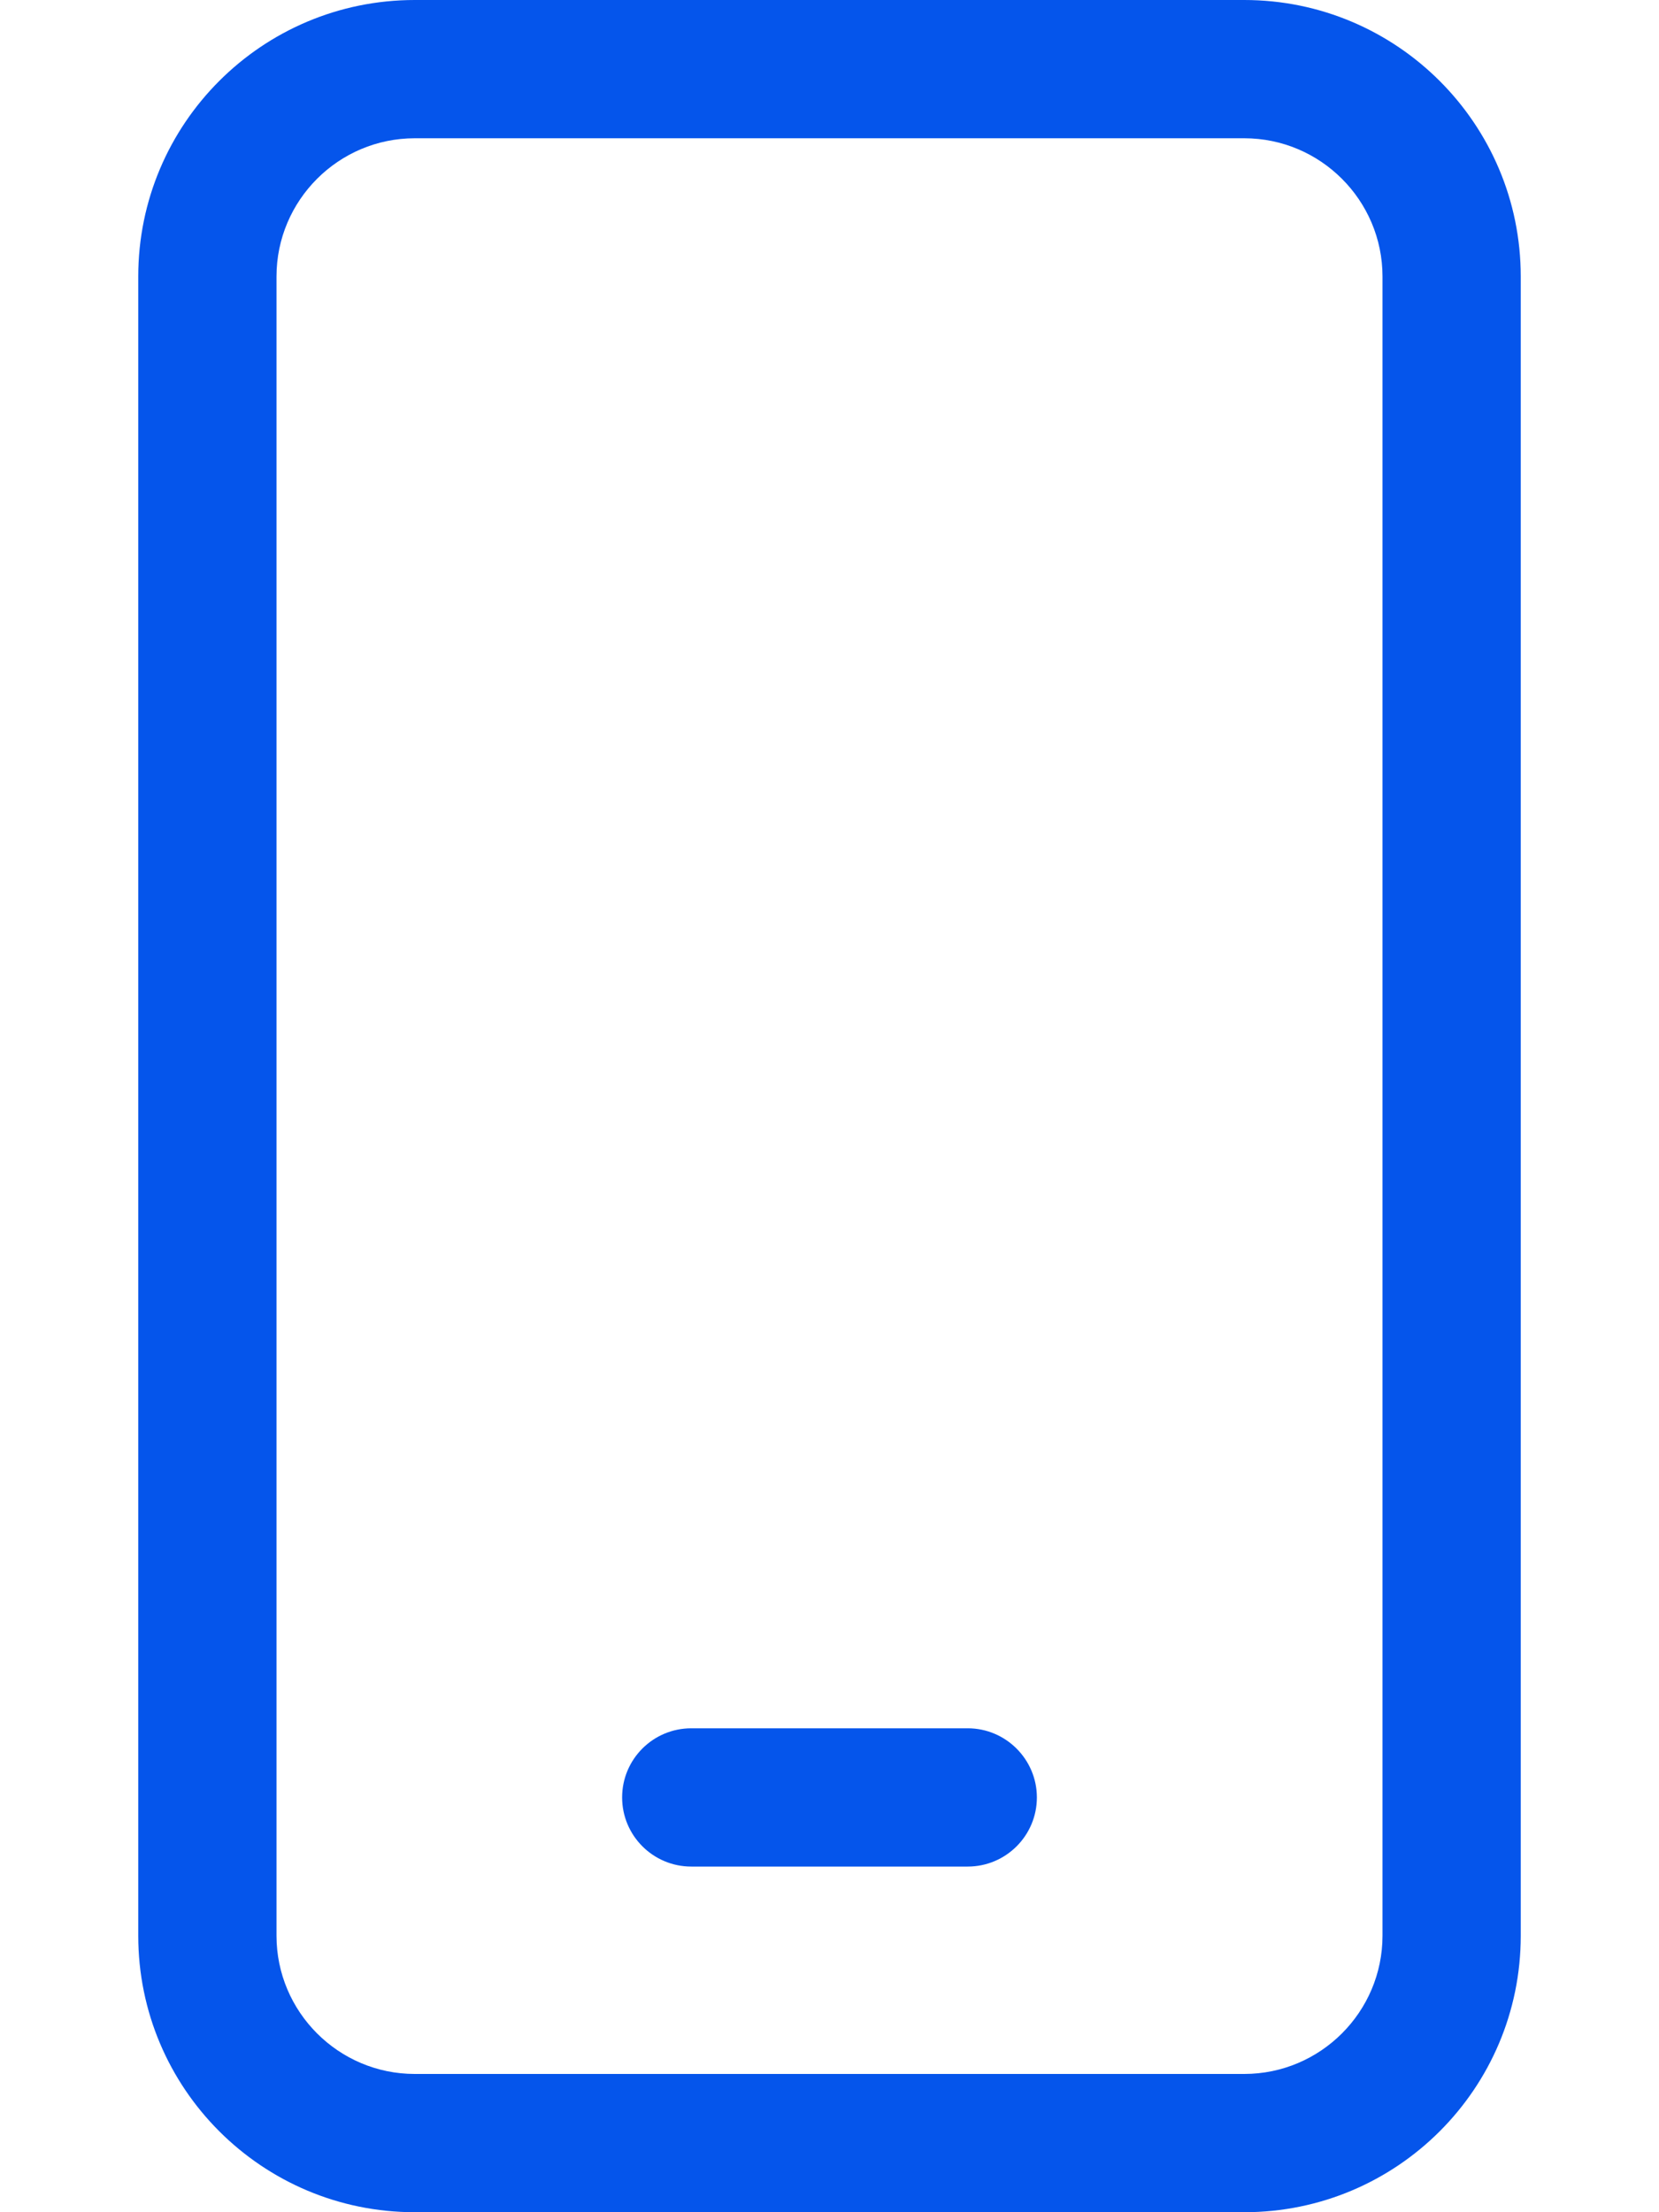
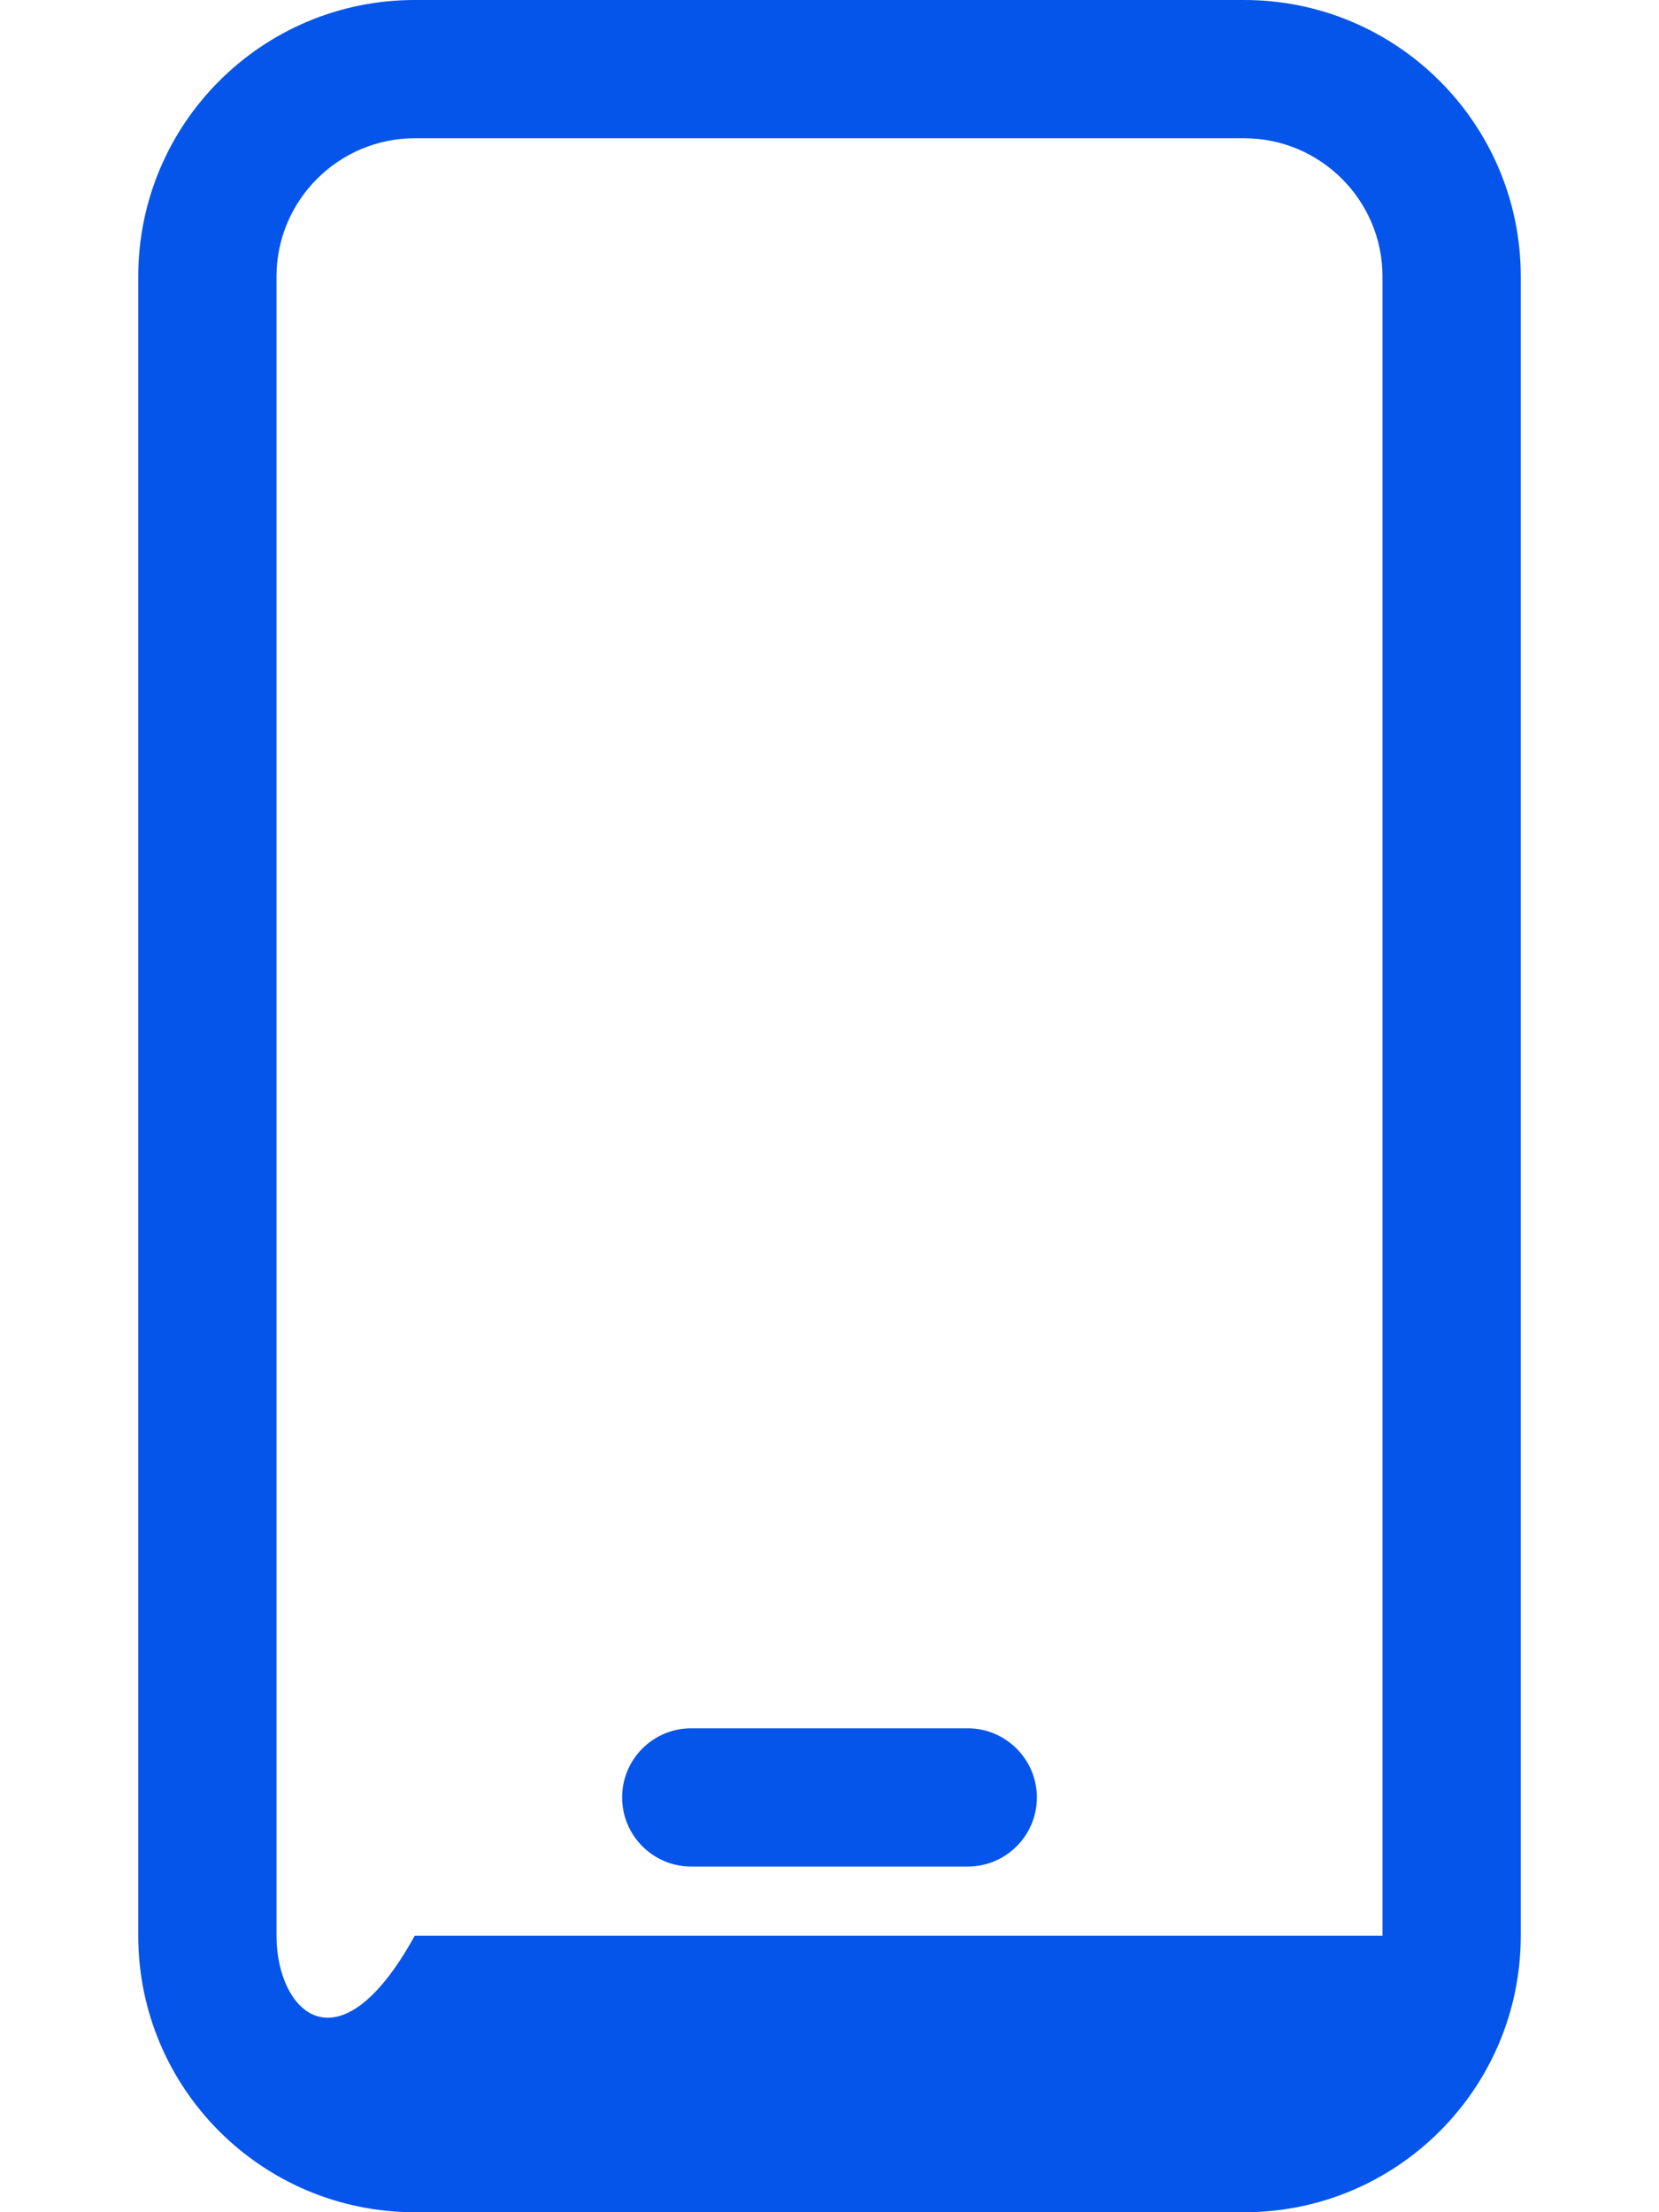
<svg xmlns="http://www.w3.org/2000/svg" width="30" height="40" viewBox="0 0 30 40" fill="none">
-   <path d="M22.5 0H7.5C4.738 0 2.5 2.238 2.5 5V35C2.5 37.762 4.738 40 7.5 40H22.5C25.262 40 27.5 37.762 27.5 35V5C27.5 2.238 25.258 0 22.5 0ZM25 35C25 36.378 23.878 37.5 22.5 37.5H7.5C6.122 37.5 5 36.378 5 35V5C5 3.622 6.122 2.5 7.5 2.5H22.5C23.878 2.5 25 3.622 25 5V35ZM17.5 31.25H12.5C11.81 31.25 11.25 31.809 11.25 32.5C11.25 33.19 11.81 33.75 12.5 33.75H17.5C18.19 33.75 18.75 33.19 18.75 32.5C18.75 31.812 18.188 31.25 17.5 31.25Z" fill="#0555EB" />
+   <path d="M22.5 0H7.5C4.738 0 2.5 2.238 2.5 5V35C2.5 37.762 4.738 40 7.5 40H22.5C25.262 40 27.5 37.762 27.5 35V5C27.5 2.238 25.258 0 22.5 0ZM25 35H7.5C6.122 37.5 5 36.378 5 35V5C5 3.622 6.122 2.5 7.5 2.5H22.5C23.878 2.5 25 3.622 25 5V35ZM17.5 31.25H12.5C11.81 31.25 11.25 31.809 11.25 32.5C11.25 33.19 11.81 33.75 12.5 33.75H17.5C18.19 33.75 18.75 33.19 18.75 32.5C18.75 31.812 18.188 31.25 17.5 31.25Z" fill="#0555EB" />
</svg>